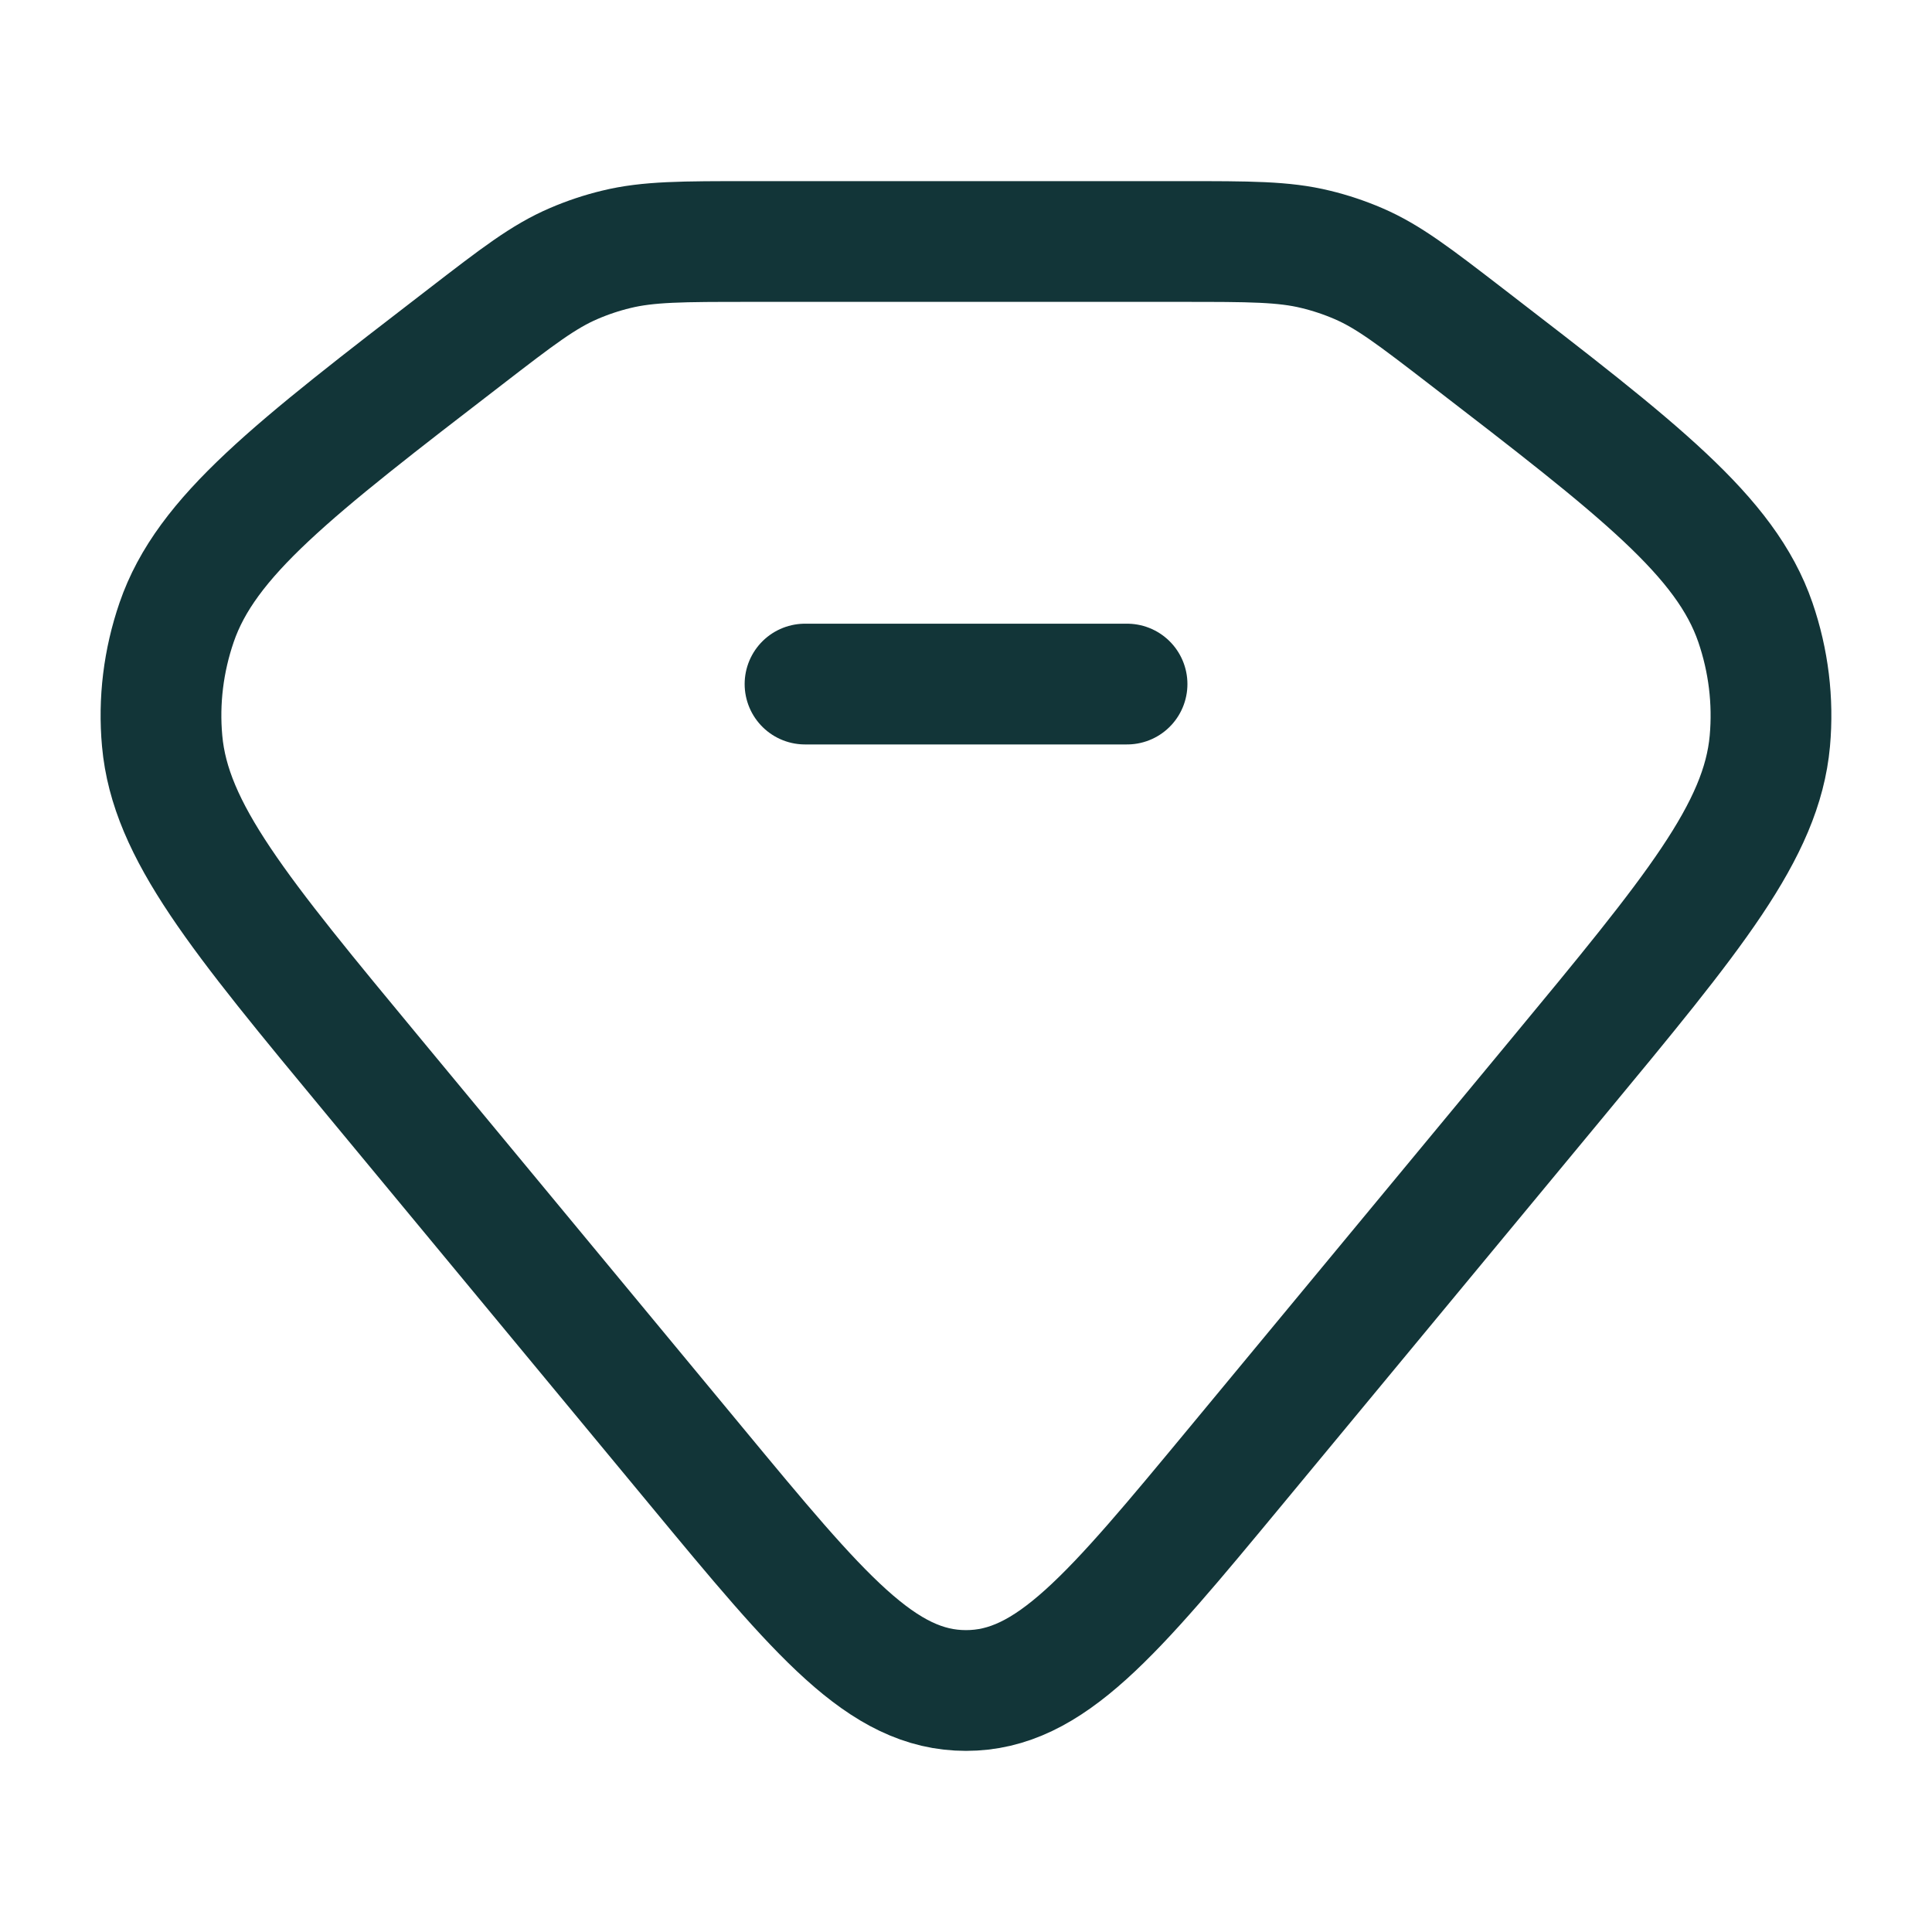
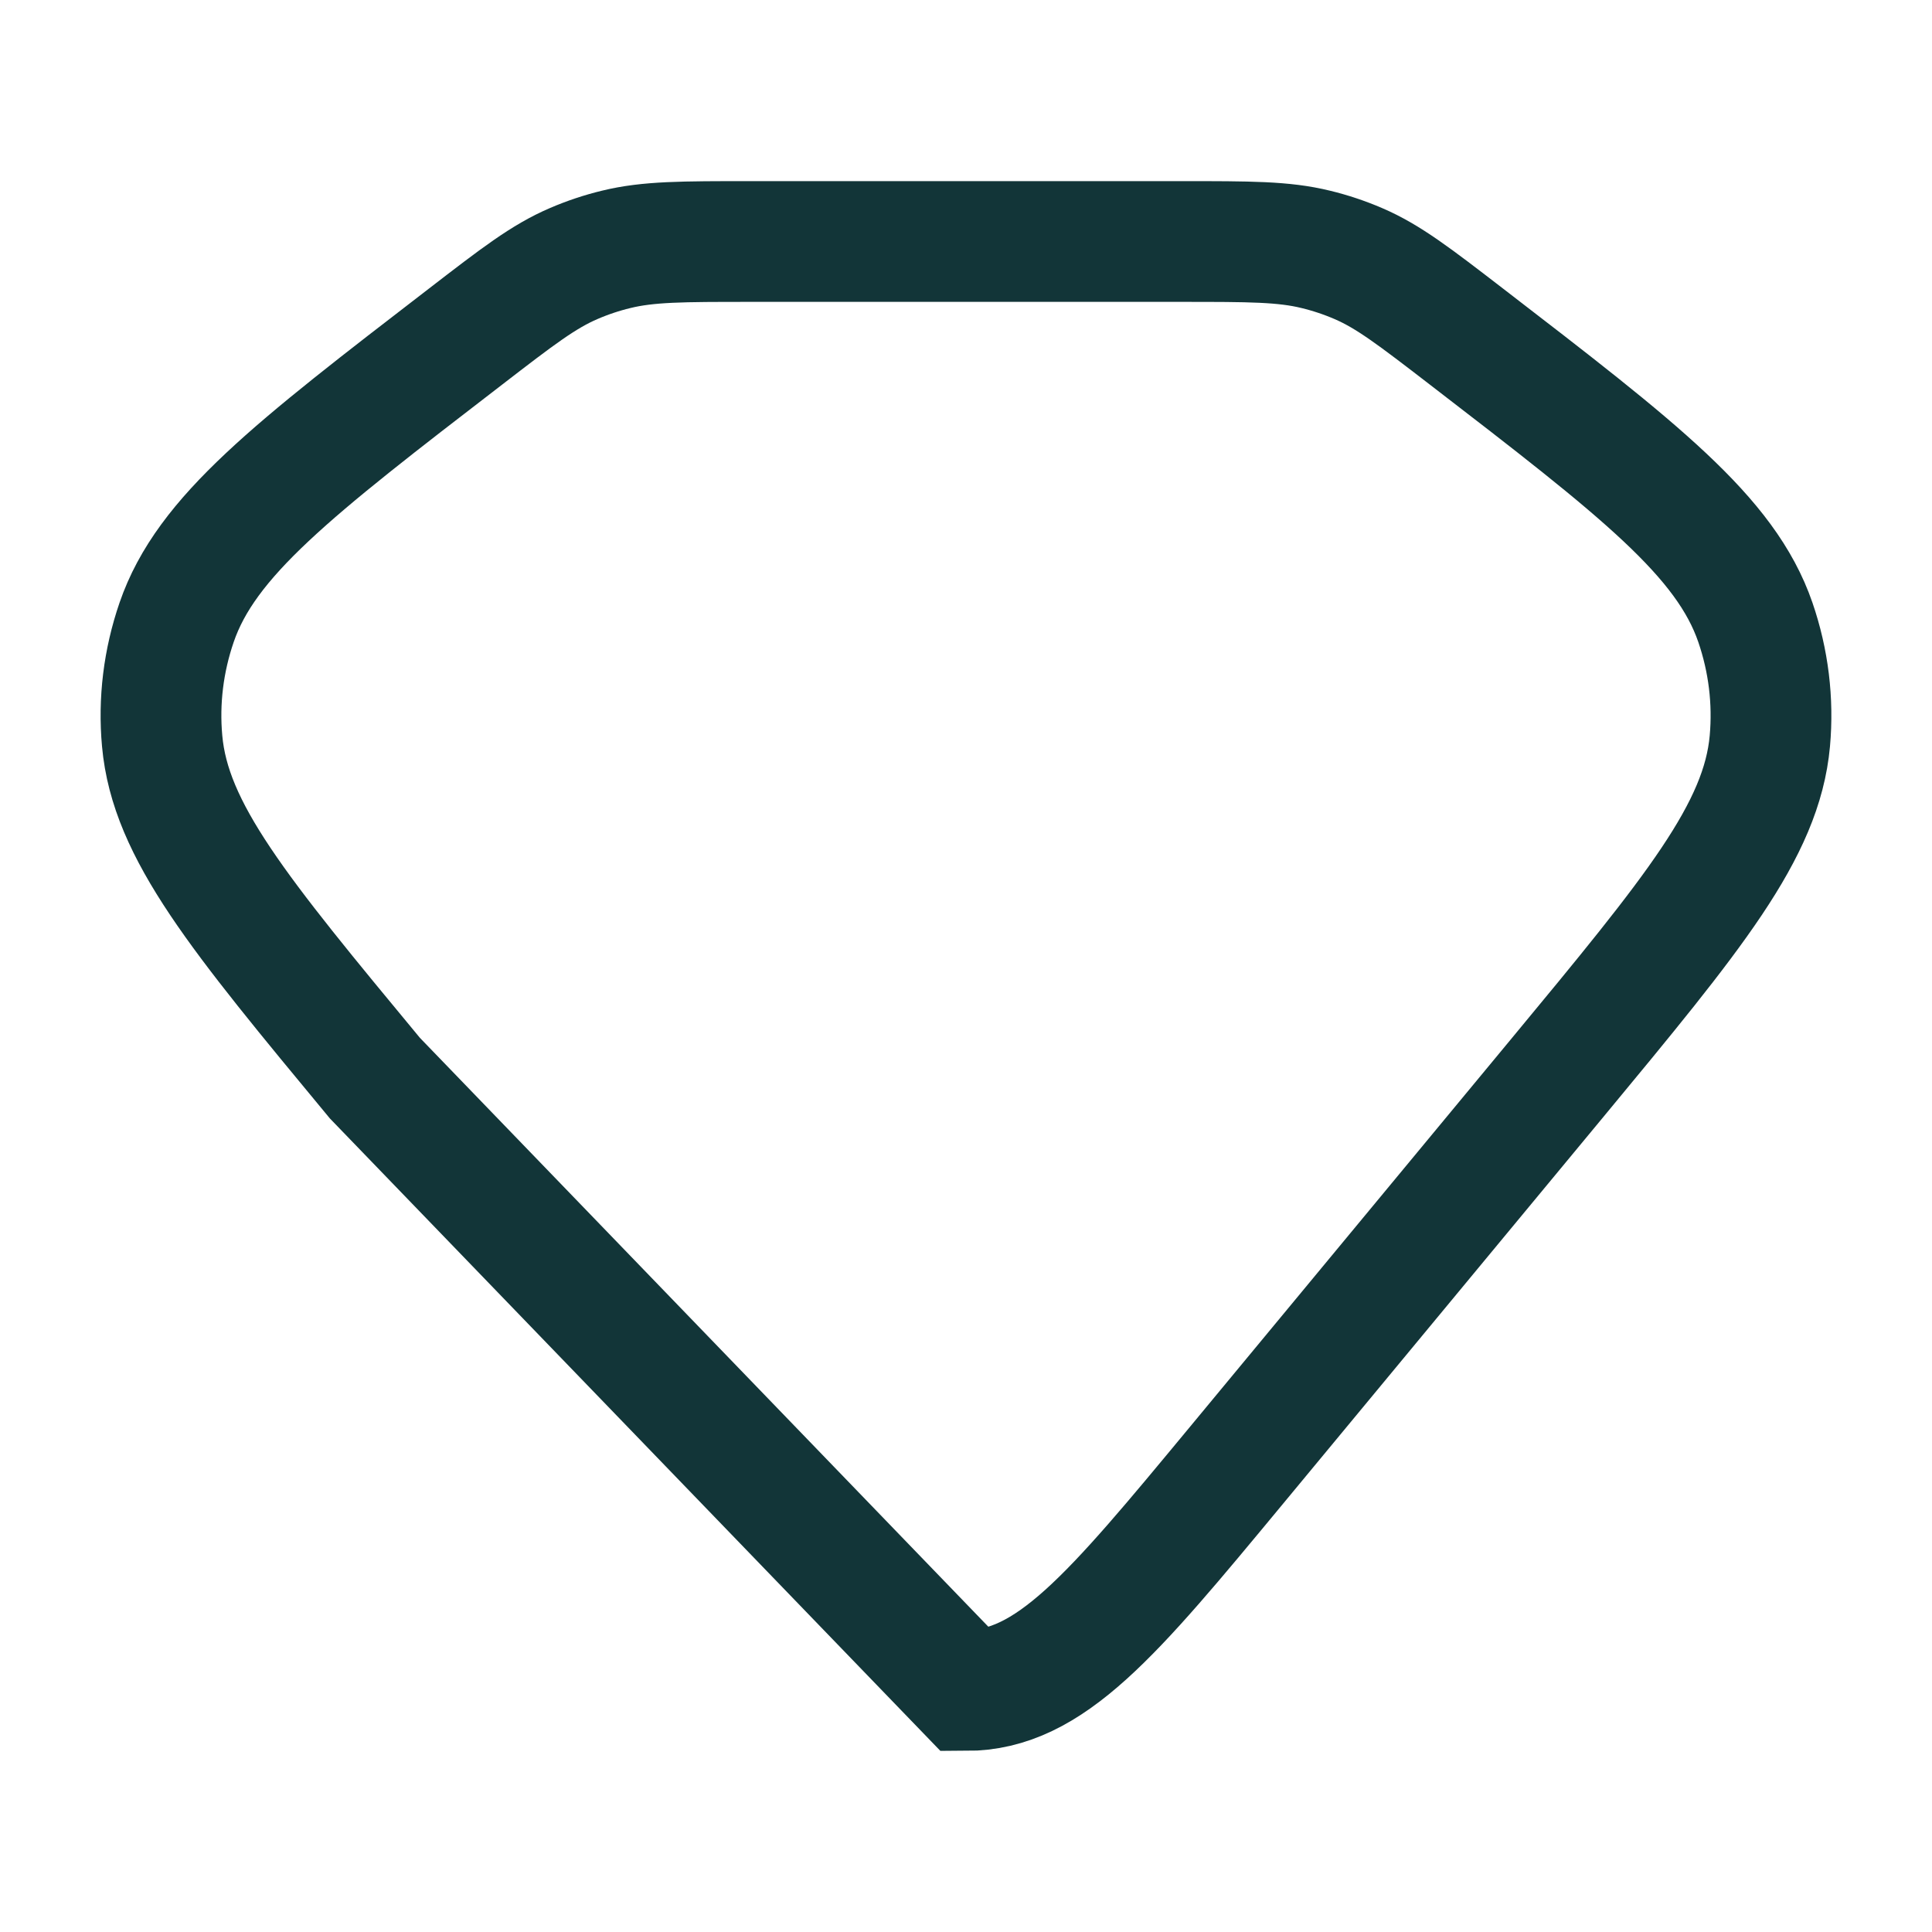
<svg xmlns="http://www.w3.org/2000/svg" width="28" height="28" viewBox="0 0 28 28" fill="none">
-   <path d="M6.746 4.879C7.501 4.297 7.879 4.006 8.316 3.819C8.513 3.734 8.719 3.665 8.93 3.614C9.396 3.5 9.889 3.5 10.876 3.5H17.123C18.11 3.5 18.604 3.5 19.069 3.614C19.28 3.665 19.486 3.734 19.684 3.819C20.12 4.006 20.498 4.297 21.254 4.879C23.758 6.807 25.01 7.771 25.44 9.019C25.631 9.575 25.702 10.159 25.65 10.739C25.532 12.043 24.544 13.237 22.567 15.625L17.908 21.251C16.114 23.417 15.218 24.5 14 24.5C12.782 24.5 11.885 23.417 10.092 21.251L5.433 15.625C3.455 13.237 2.467 12.043 2.35 10.739C2.297 10.159 2.369 9.575 2.56 9.019C2.989 7.771 4.241 6.807 6.746 4.879Z" stroke="#123538" stroke-width="1.75" />
-   <path d="M11.667 9.914H16.334" stroke="#123538" stroke-width="1.75" stroke-linecap="round" stroke-linejoin="round" />
+   <path d="M6.746 4.879C7.501 4.297 7.879 4.006 8.316 3.819C8.513 3.734 8.719 3.665 8.93 3.614C9.396 3.5 9.889 3.5 10.876 3.5H17.123C18.11 3.5 18.604 3.5 19.069 3.614C19.28 3.665 19.486 3.734 19.684 3.819C20.12 4.006 20.498 4.297 21.254 4.879C23.758 6.807 25.01 7.771 25.44 9.019C25.631 9.575 25.702 10.159 25.65 10.739C25.532 12.043 24.544 13.237 22.567 15.625L17.908 21.251C16.114 23.417 15.218 24.5 14 24.5L5.433 15.625C3.455 13.237 2.467 12.043 2.35 10.739C2.297 10.159 2.369 9.575 2.56 9.019C2.989 7.771 4.241 6.807 6.746 4.879Z" stroke="#123538" stroke-width="1.75" />
</svg>